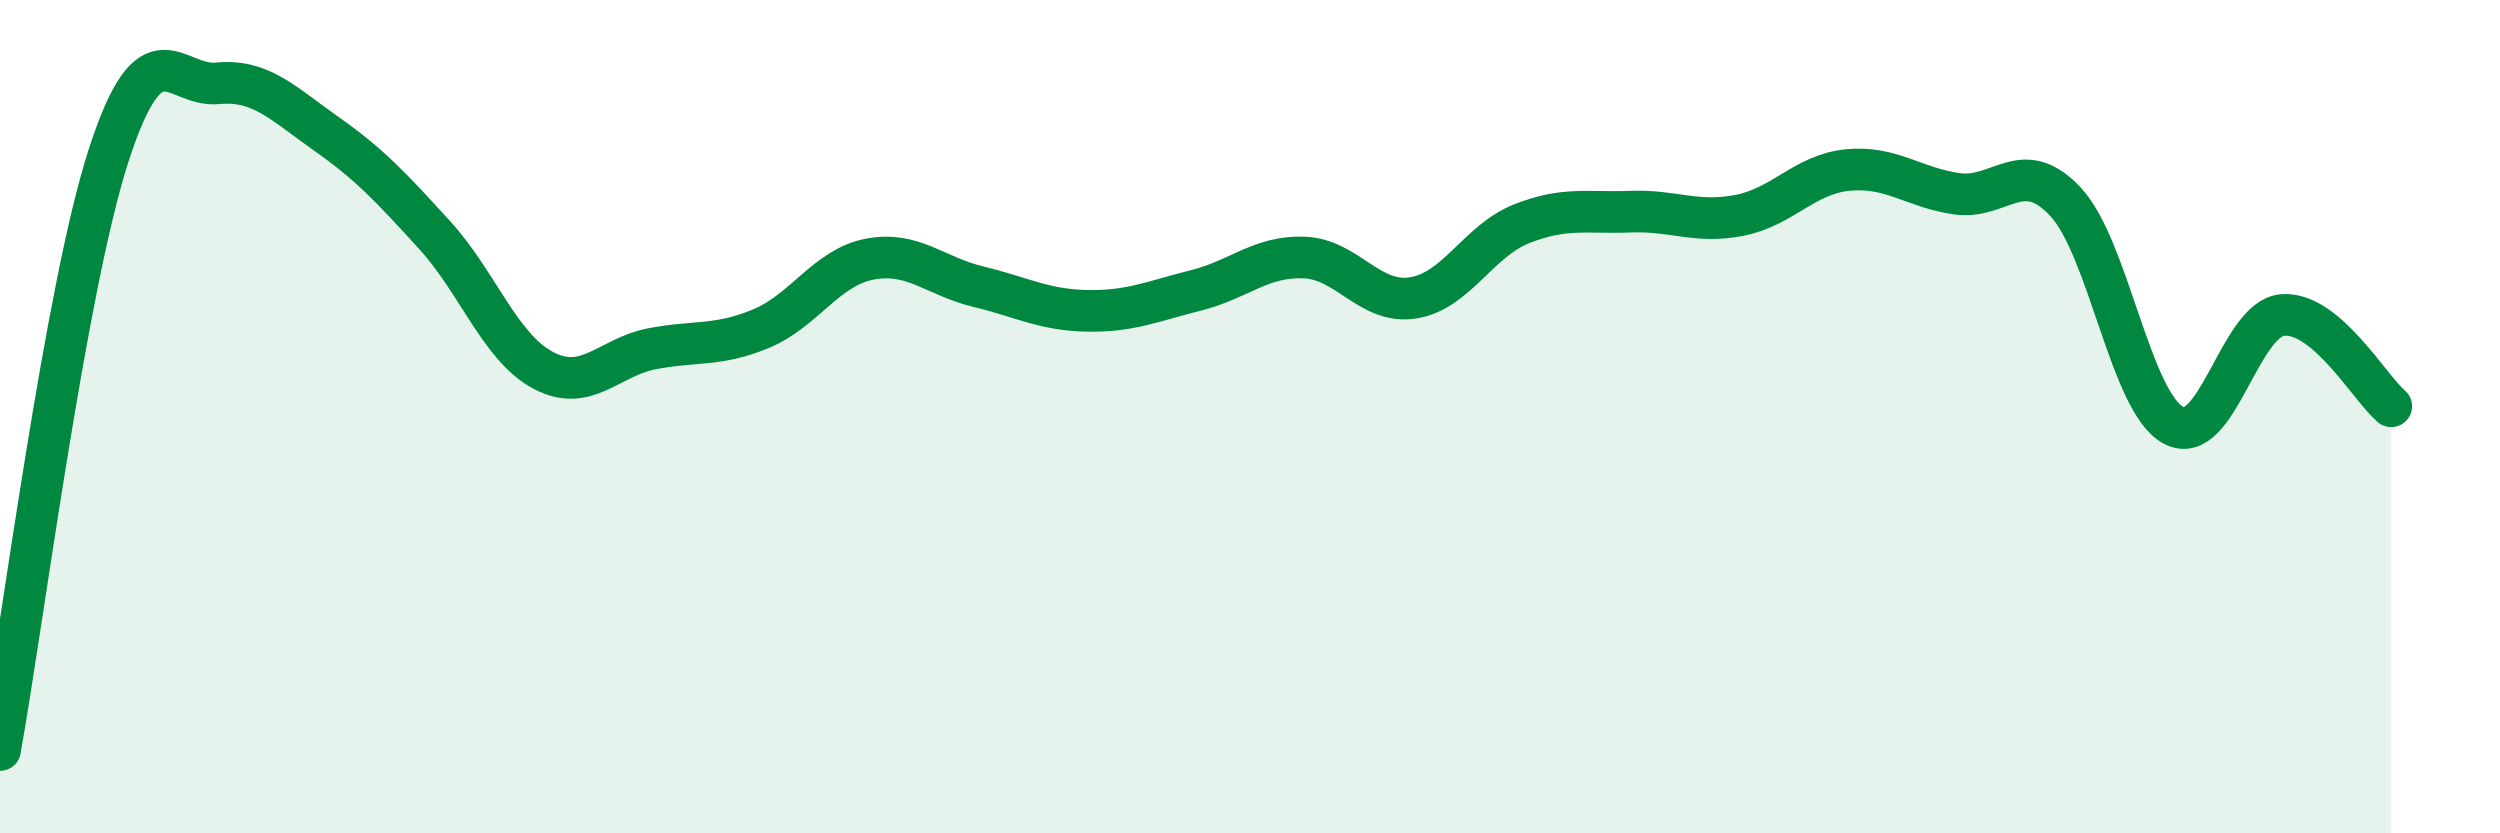
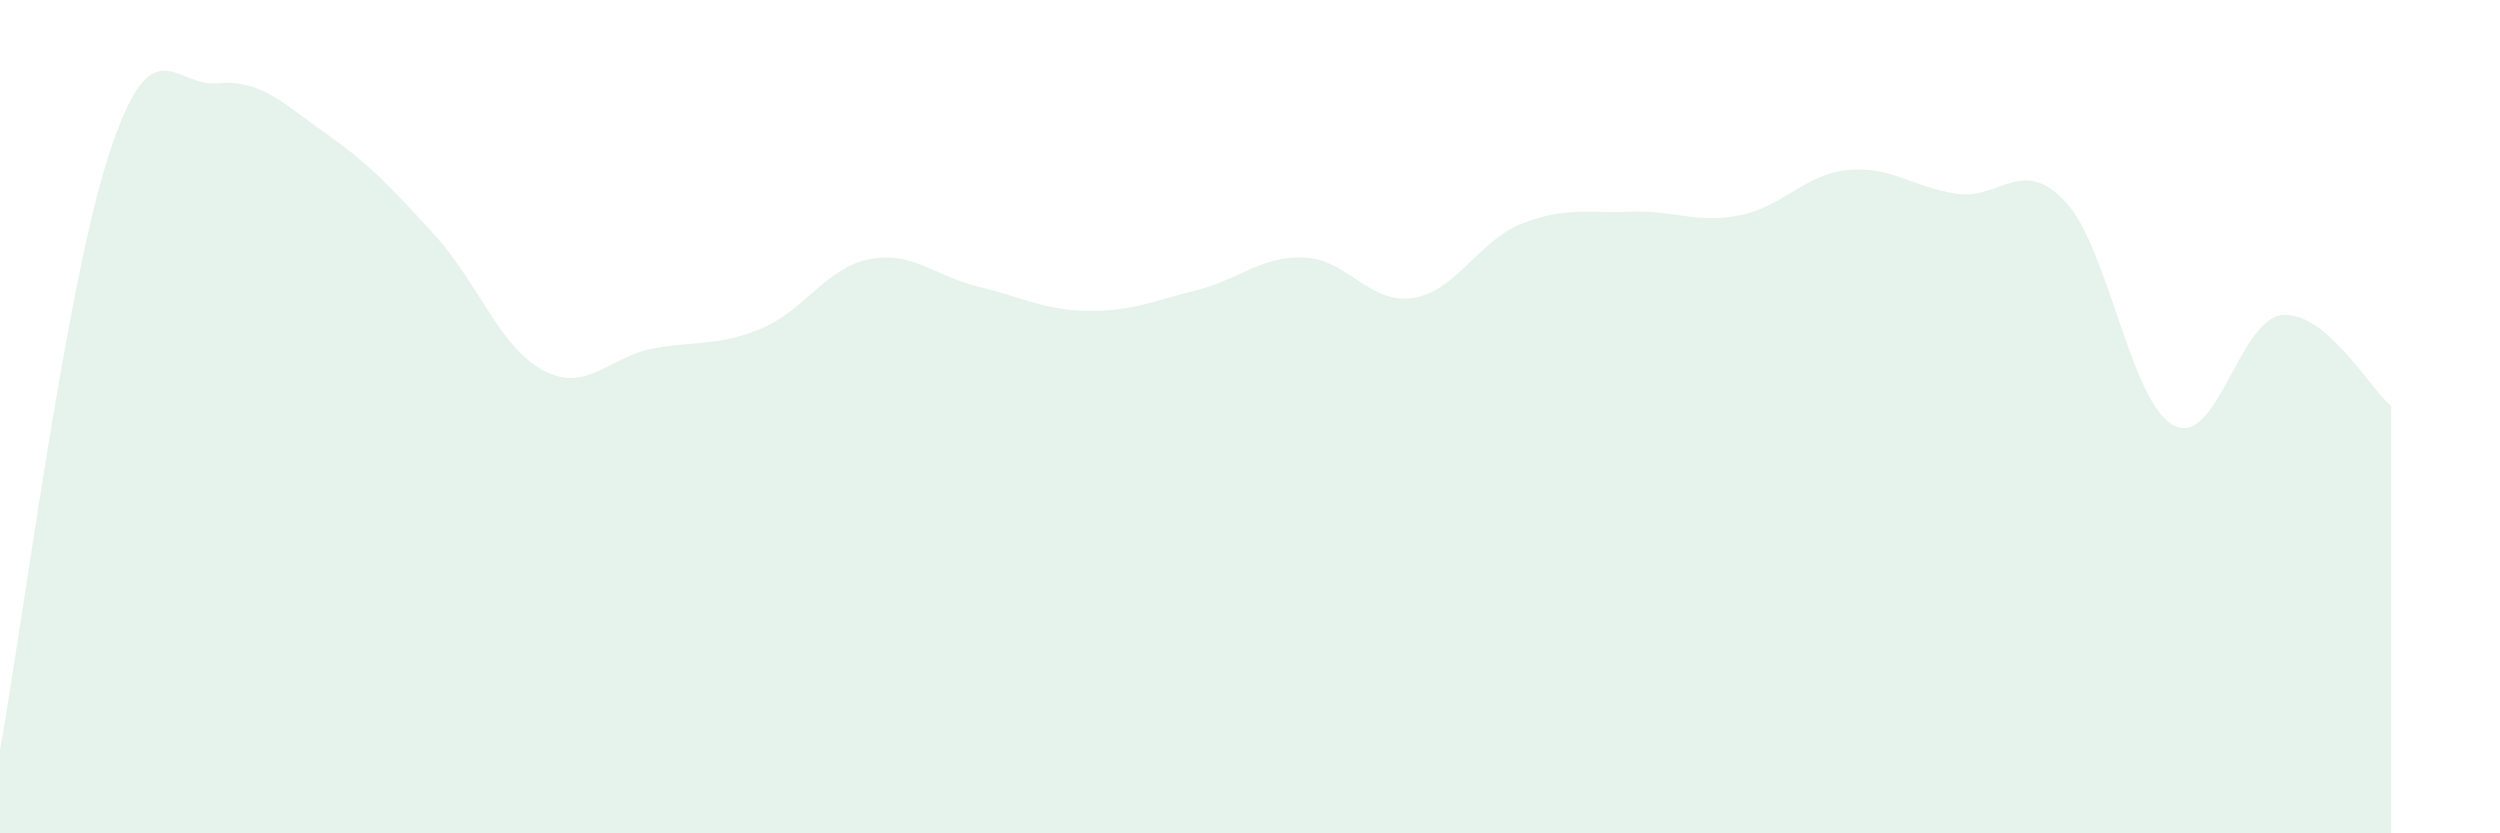
<svg xmlns="http://www.w3.org/2000/svg" width="60" height="20" viewBox="0 0 60 20">
  <path d="M 0,18 C 0.52,15.14 1.57,6.92 2.61,3.72 C 3.65,0.52 4.18,2.1 5.22,2 C 6.26,1.9 6.79,2.48 7.83,3.21 C 8.87,3.94 9.39,4.5 10.43,5.64 C 11.47,6.78 12,8.34 13.04,8.89 C 14.08,9.44 14.61,8.57 15.65,8.37 C 16.69,8.17 17.22,8.32 18.26,7.89 C 19.3,7.46 19.83,6.42 20.87,6.22 C 21.91,6.02 22.44,6.63 23.48,6.88 C 24.52,7.13 25.05,7.44 26.09,7.46 C 27.13,7.48 27.66,7.23 28.7,6.97 C 29.74,6.71 30.26,6.14 31.3,6.18 C 32.34,6.22 32.87,7.31 33.91,7.15 C 34.95,6.99 35.48,5.78 36.52,5.37 C 37.56,4.96 38.09,5.12 39.13,5.08 C 40.17,5.04 40.7,5.37 41.74,5.17 C 42.78,4.97 43.31,4.18 44.35,4.08 C 45.39,3.98 45.92,4.5 46.96,4.65 C 48,4.8 48.53,3.73 49.57,4.84 C 50.61,5.95 51.13,9.67 52.17,10.21 C 53.21,10.75 53.74,7.65 54.78,7.56 C 55.82,7.47 56.87,9.31 57.39,9.75L57.39 20L0 20Z" fill="#008740" opacity="0.1" stroke-linecap="round" stroke-linejoin="round" />
-   <path d="M 0,18 C 0.52,15.14 1.57,6.92 2.61,3.72 C 3.65,0.52 4.18,2.1 5.22,2 C 6.26,1.9 6.79,2.48 7.83,3.21 C 8.87,3.94 9.39,4.5 10.43,5.64 C 11.47,6.78 12,8.34 13.04,8.89 C 14.08,9.44 14.61,8.57 15.65,8.37 C 16.69,8.17 17.22,8.32 18.26,7.89 C 19.3,7.46 19.83,6.42 20.87,6.22 C 21.91,6.02 22.44,6.63 23.48,6.88 C 24.52,7.13 25.05,7.44 26.09,7.46 C 27.13,7.48 27.66,7.23 28.7,6.97 C 29.74,6.71 30.26,6.14 31.3,6.18 C 32.34,6.22 32.87,7.31 33.91,7.15 C 34.95,6.99 35.48,5.78 36.52,5.37 C 37.56,4.96 38.09,5.12 39.13,5.08 C 40.17,5.04 40.7,5.37 41.74,5.17 C 42.78,4.97 43.31,4.18 44.35,4.08 C 45.39,3.98 45.92,4.5 46.96,4.65 C 48,4.8 48.53,3.73 49.57,4.84 C 50.61,5.95 51.13,9.67 52.17,10.21 C 53.21,10.75 53.74,7.65 54.78,7.56 C 55.82,7.47 56.87,9.31 57.39,9.75" stroke="#008740" stroke-width="1" fill="none" stroke-linecap="round" stroke-linejoin="round" />
</svg>